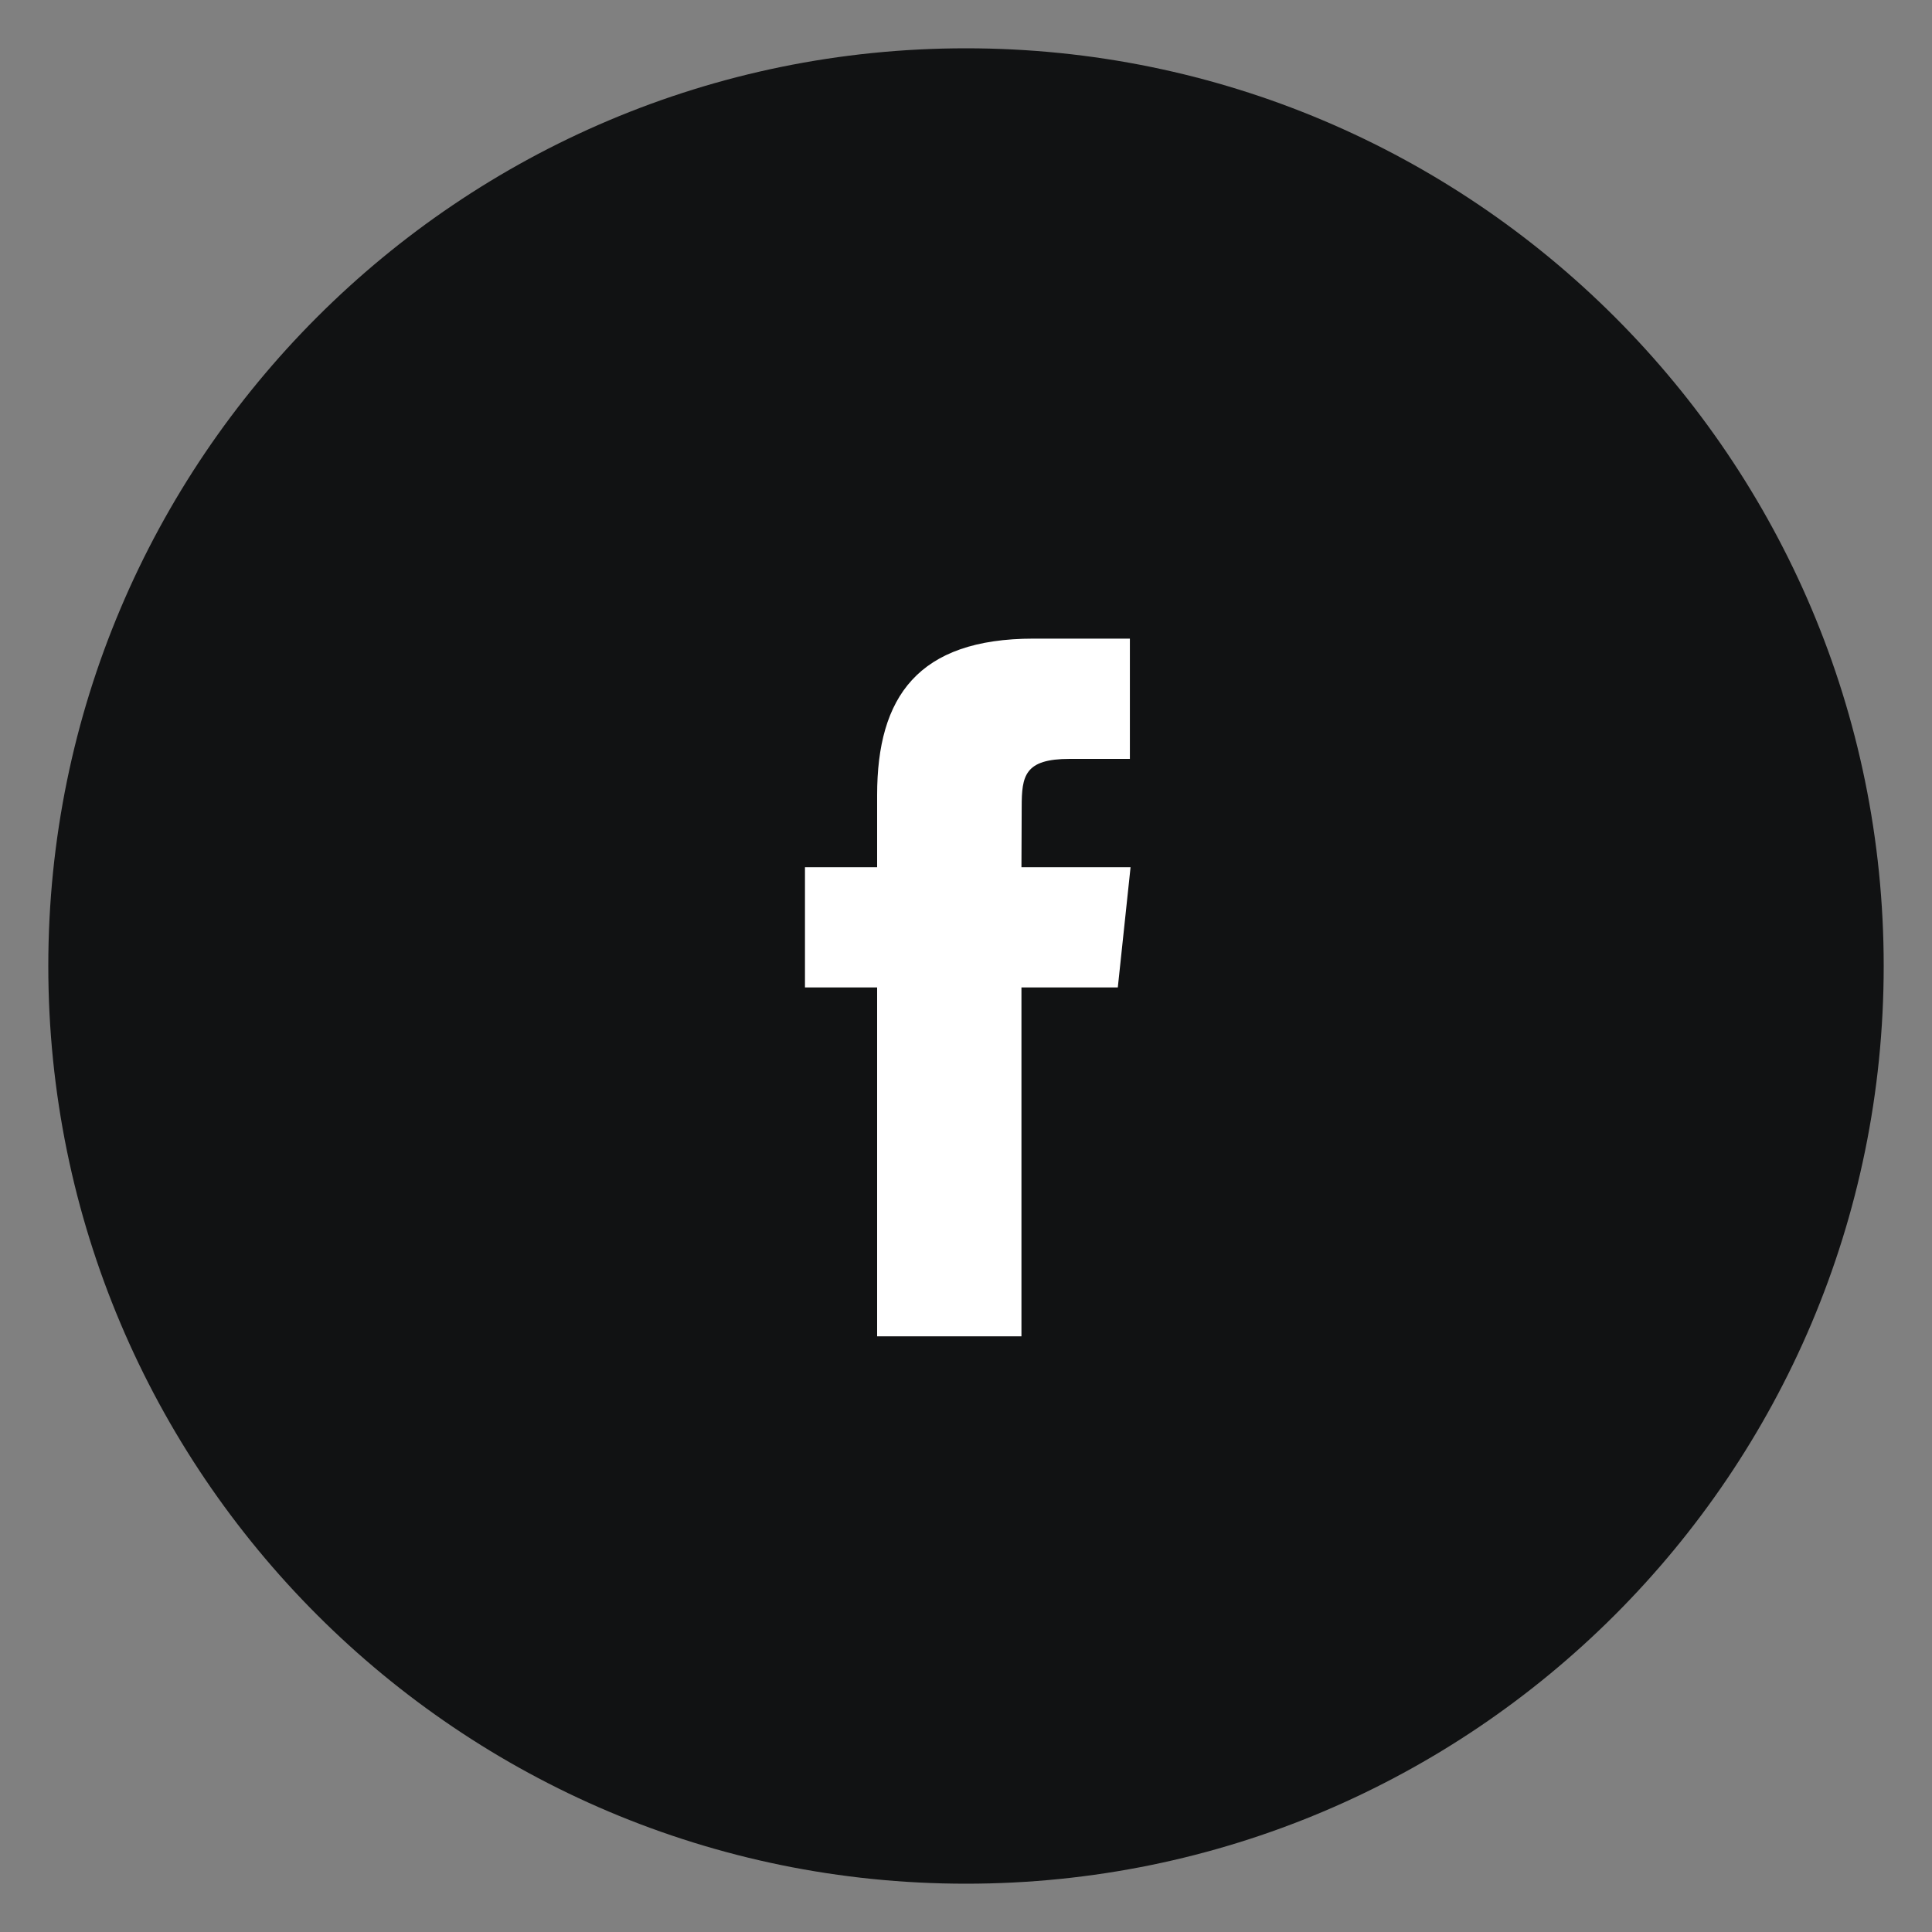
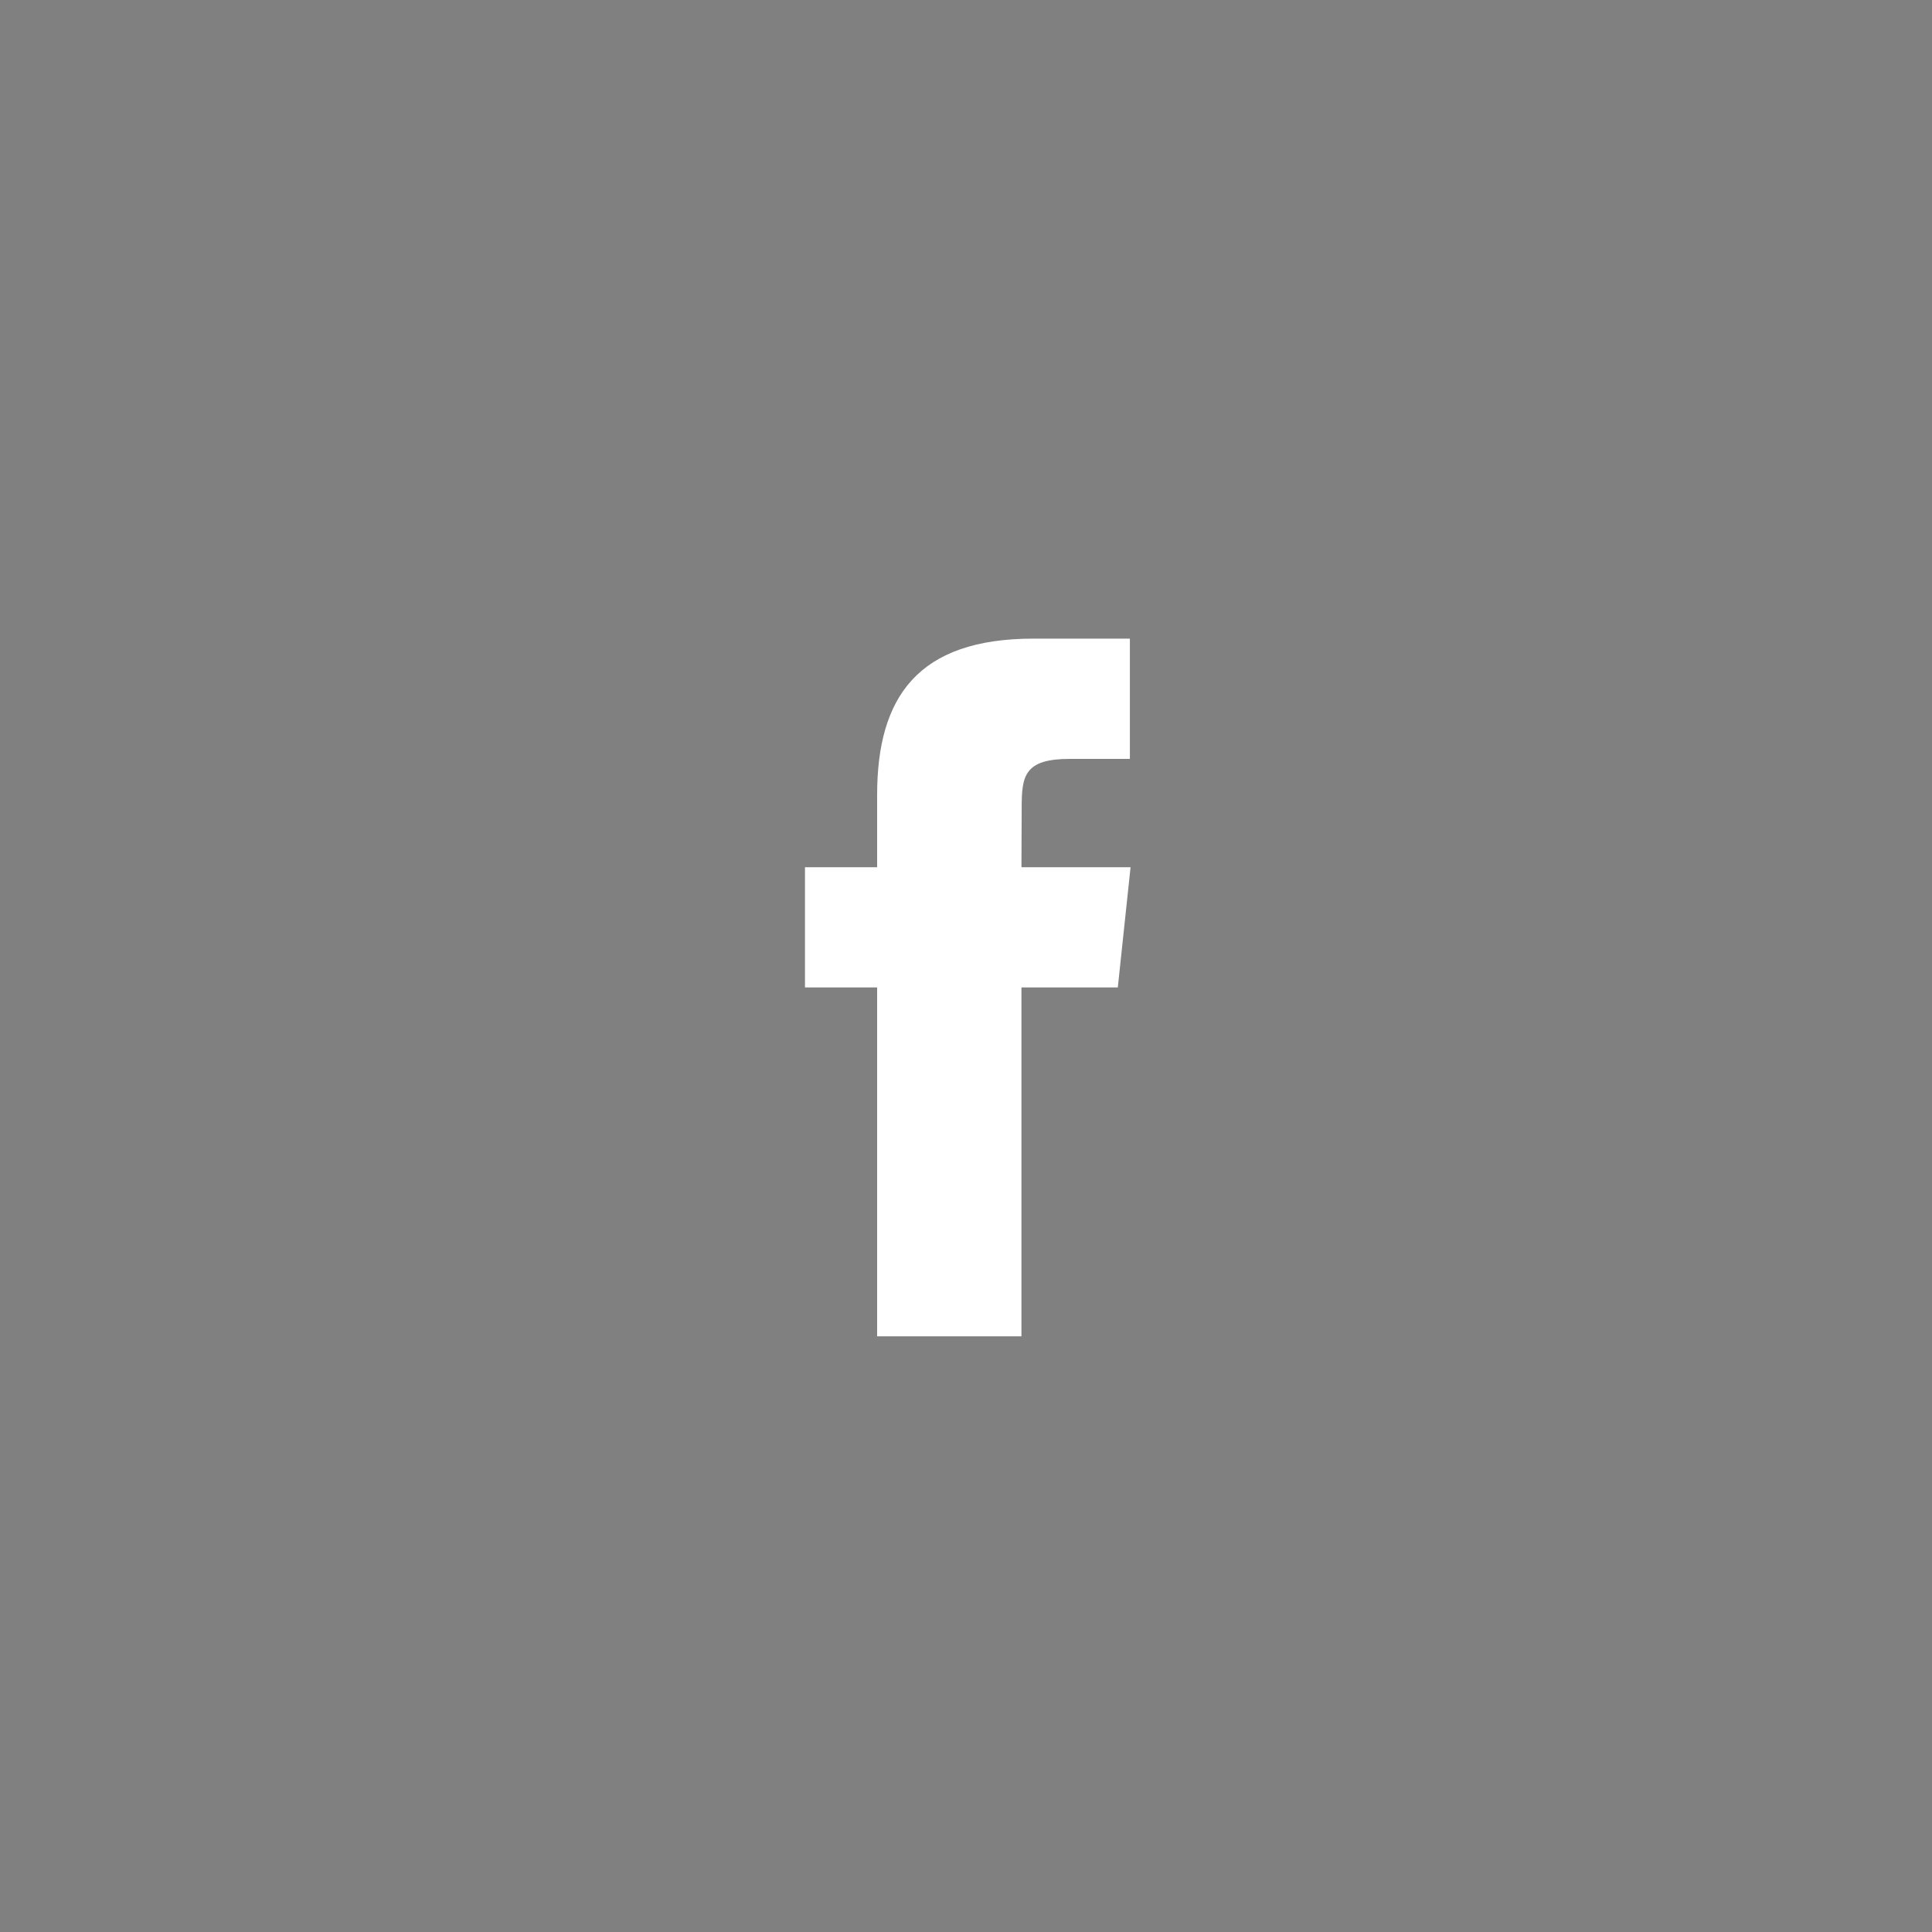
<svg xmlns="http://www.w3.org/2000/svg" width="40" height="40" viewBox="0 0 40 40" fill="none">
  <rect x="0" y="0" width="40" height="40" fill="#808080" stroke="none" />
-   <path d="M20 39C30.493 39 39 30.493 39 20C39 9.507 30.493 1 20 1C9.507 1 1 9.507 1 20C1 30.493 9.507 39 20 39Z" fill="#111213" />
  <path d="M21.149 27.667H18.16V20.444H16.666V17.955H18.16V16.46C18.16 14.43 19.003 13.222 21.399 13.222H23.393V15.712H22.147C21.214 15.712 21.153 16.06 21.153 16.709L21.148 17.955H23.407L23.143 20.444H21.148V27.667H21.149Z" fill="white" />
</svg>